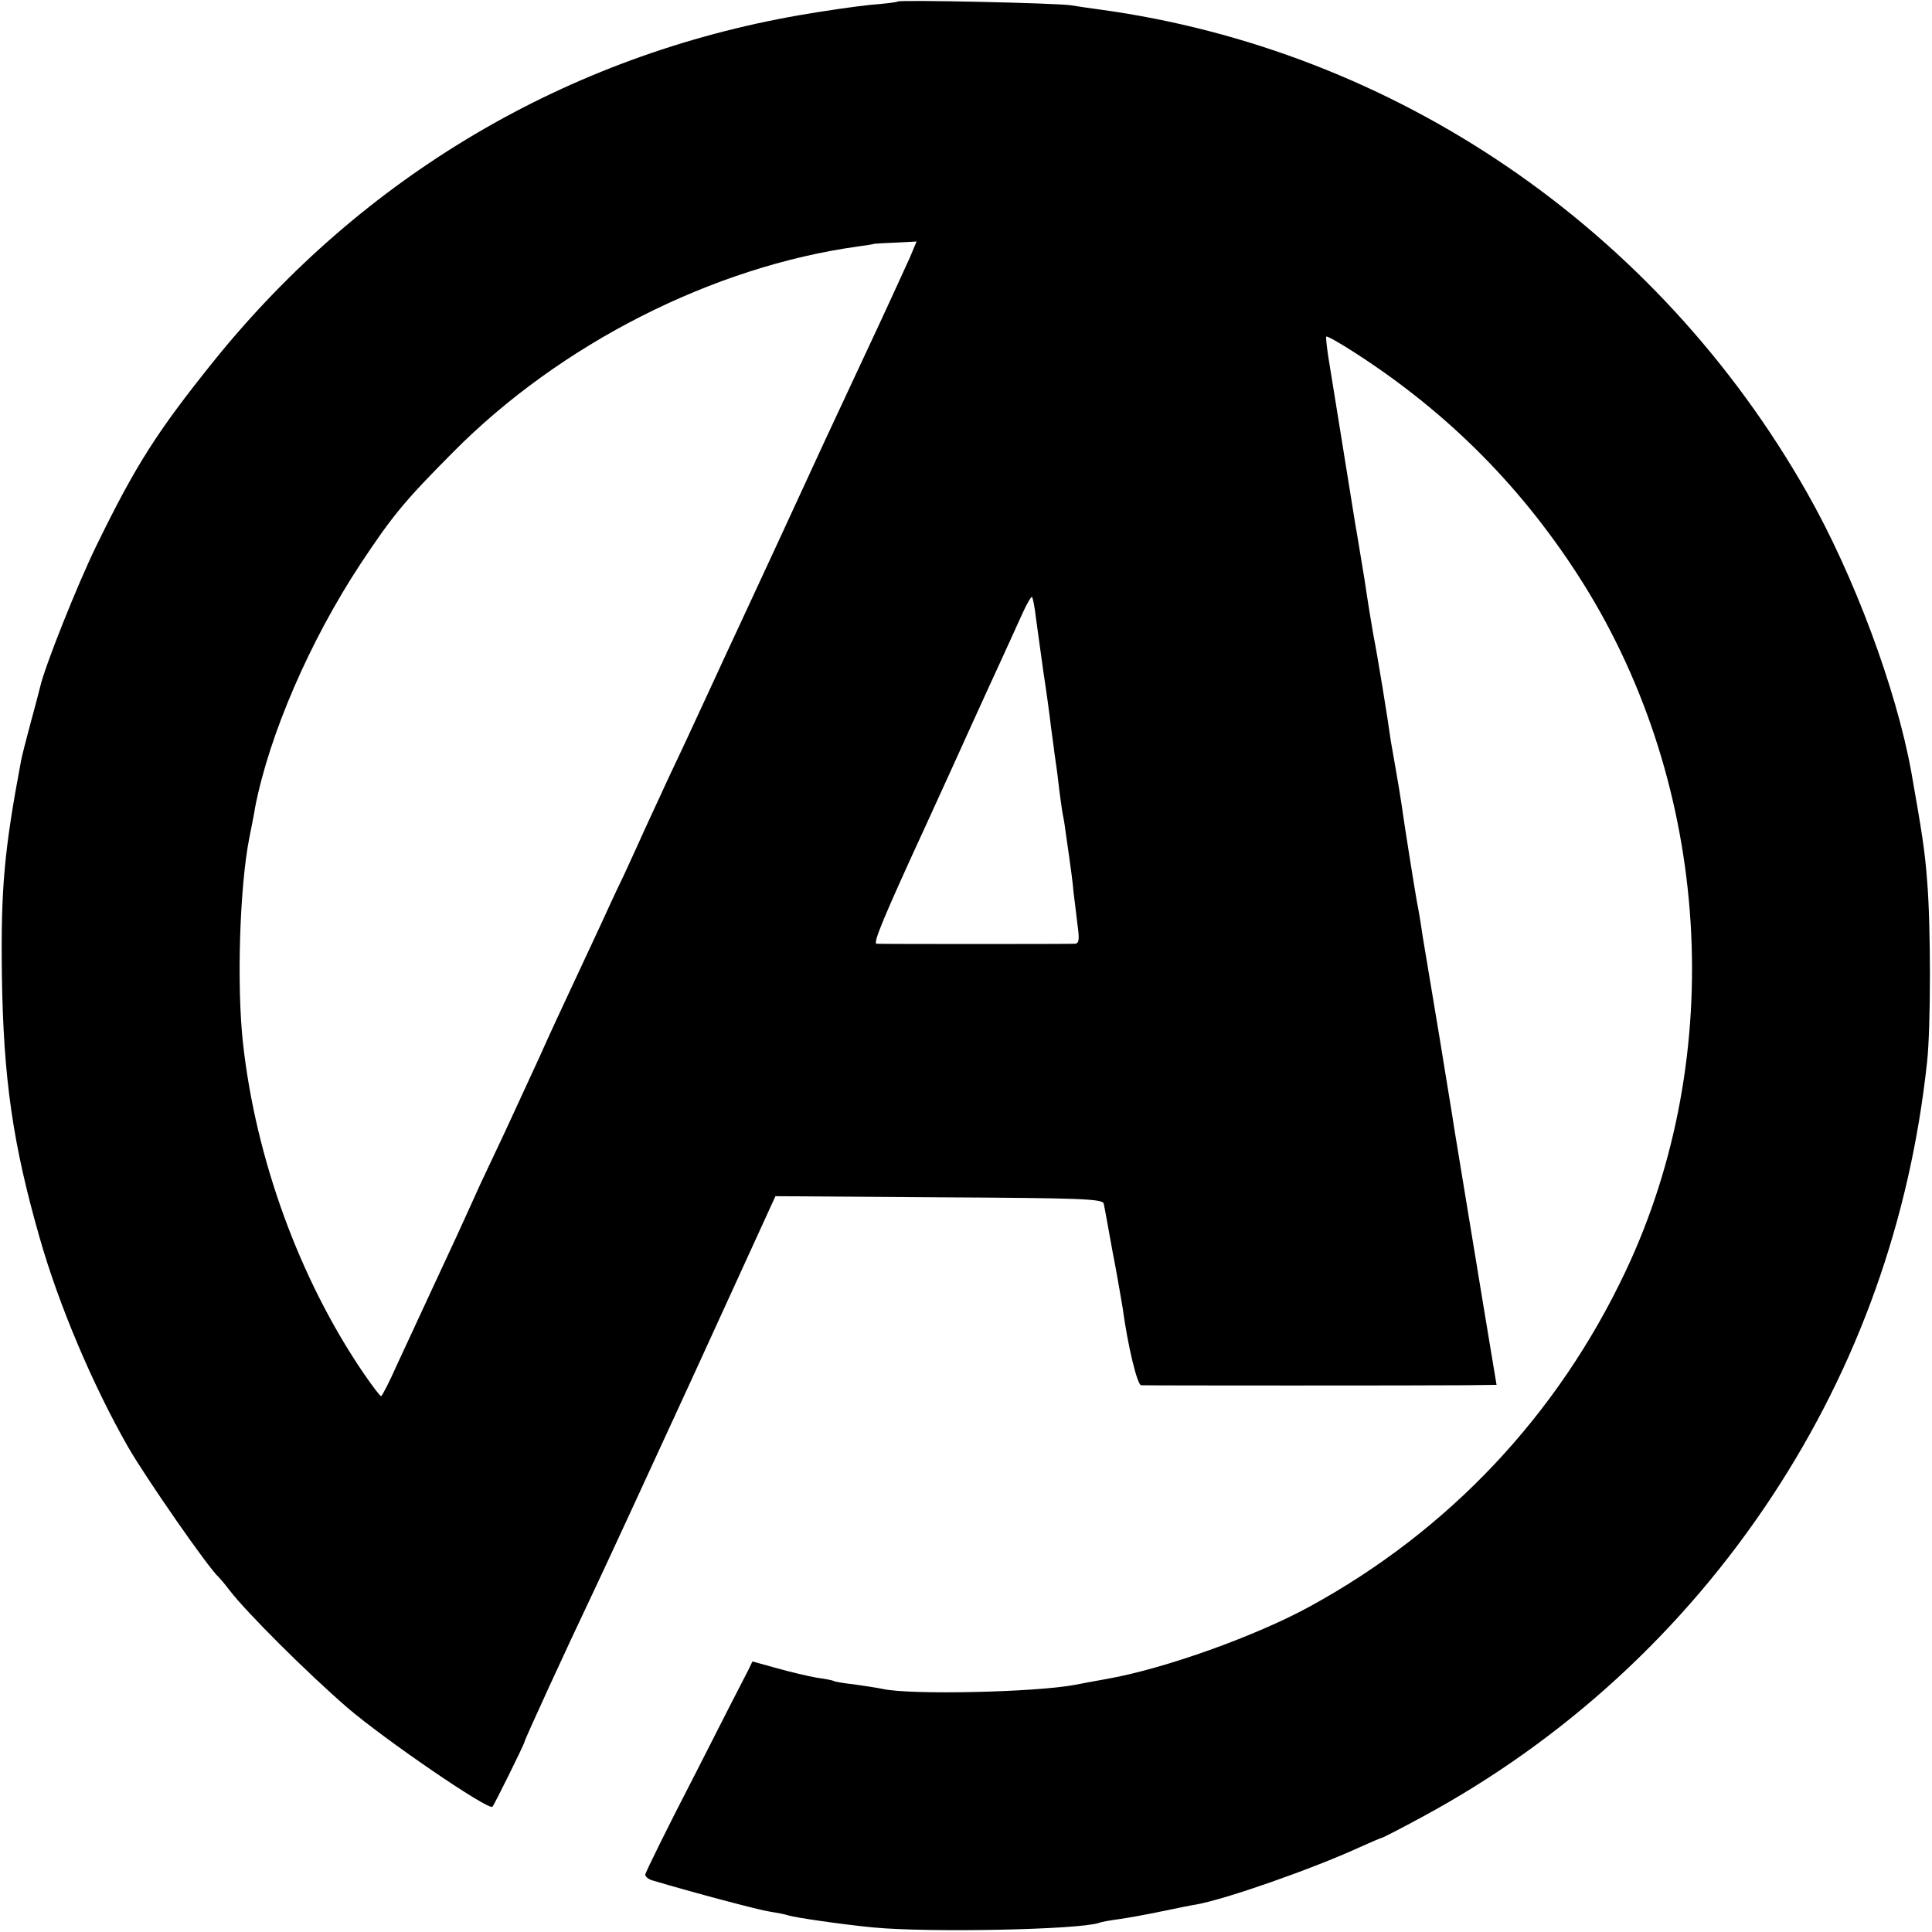
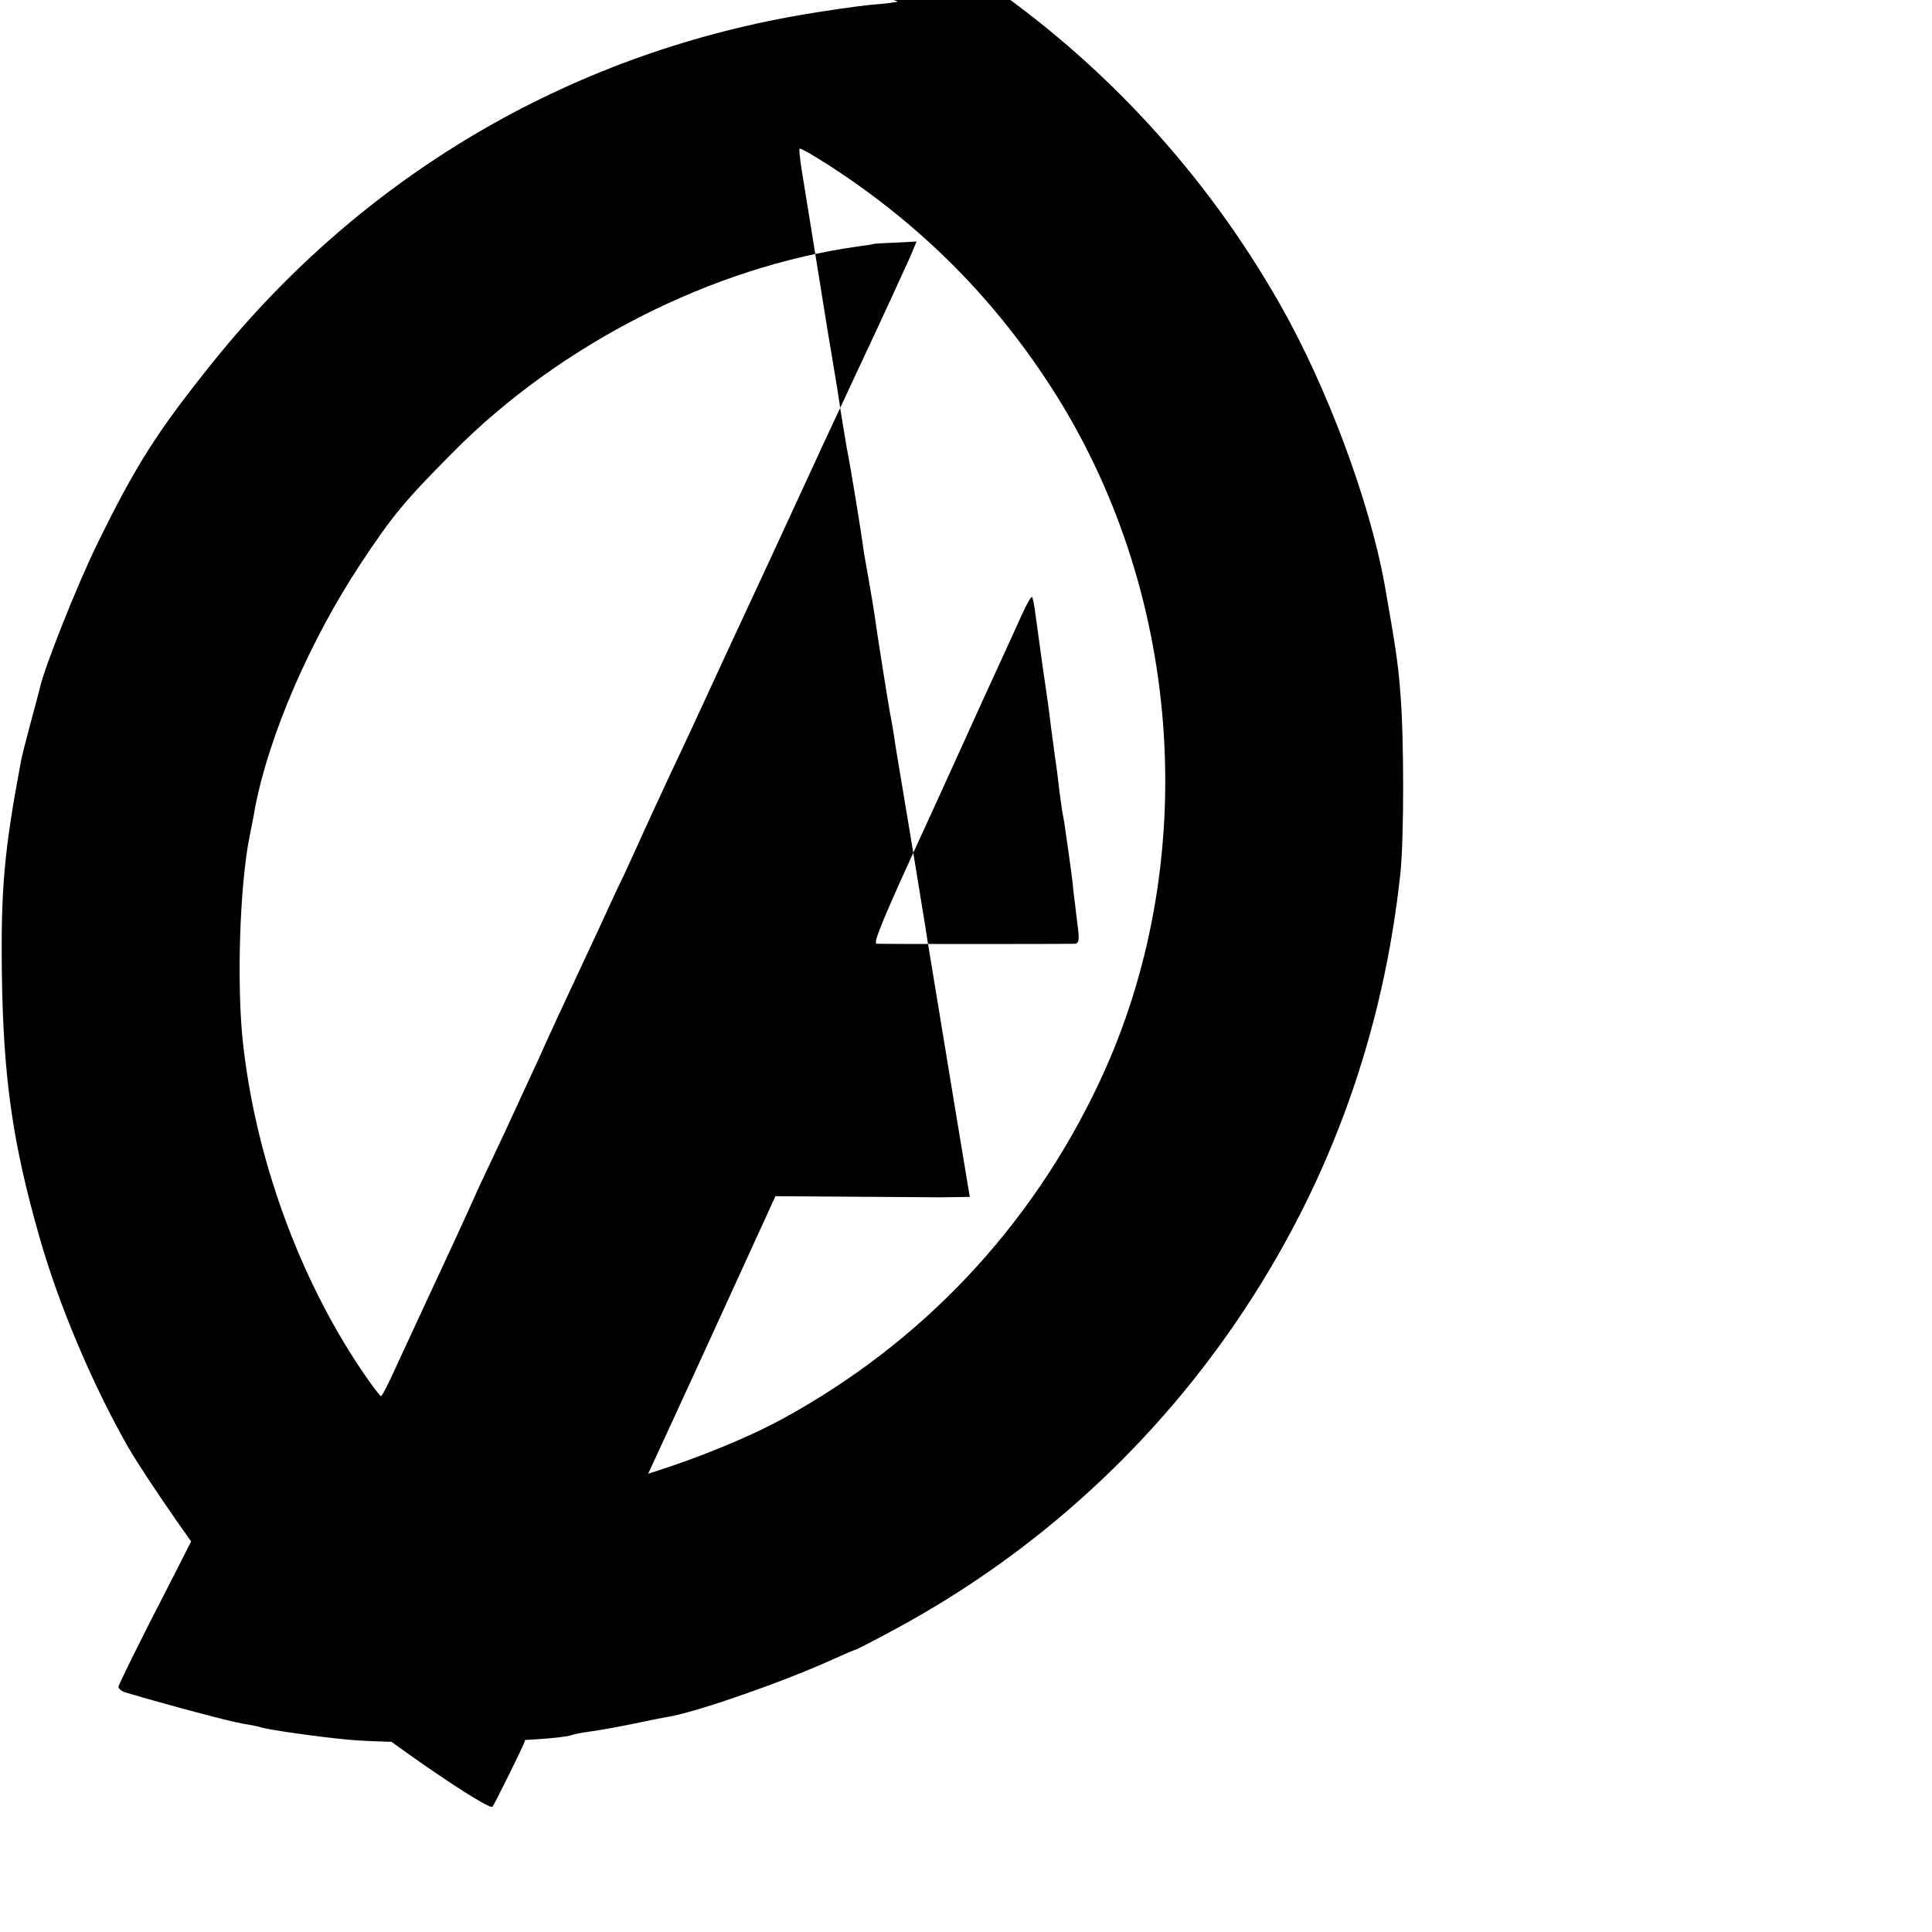
<svg xmlns="http://www.w3.org/2000/svg" version="1.0" width="512pt" height="512pt" viewBox="0 0 512 512" preserveAspectRatio="xMidYMid meet">
  <g transform="translate(0,512) scale(0.1,-0.1)" fill="#000000" stroke="none">
-     <path d="M2379 5116 c-2 -2 -35 -6 -74 -9 -38 -4 -122 -16 -185 -27 -617 -107 -1158 -427 -1552 -915 -151 -188 -207 -275 -312 -490 -50 -102 -139 -325 -150 -377 -3 -13 -15 -57 -26 -98 -11 -41 -22 -84 -24 -95 -45 -239 -54 -340 -51 -570 4 -274 29 -447 100 -695 51 -179 140 -389 234 -554 47 -82 215 -324 241 -346 3 -3 16 -18 28 -34 47 -61 207 -220 312 -311 99 -85 375 -274 385 -263 5 5 85 167 85 172 0 5 110 245 189 411 26 55 144 310 262 567 l214 468 434 -3 c377 -2 434 -4 436 -17 2 -8 12 -64 23 -125 12 -60 23 -128 27 -150 14 -104 39 -205 49 -206 15 -1 759 -1 861 0 l81 1 -37 223 c-48 292 -70 425 -76 462 -2 17 -20 122 -38 235 -19 113 -39 234 -45 270 -5 36 -12 76 -15 90 -6 33 -35 215 -41 260 -3 19 -9 58 -14 85 -5 28 -11 64 -14 80 -8 59 -36 231 -46 280 -5 28 -16 95 -24 150 -9 55 -18 110 -20 121 -2 12 -7 39 -10 60 -8 49 -55 343 -66 409 -4 28 -7 52 -5 53 2 2 36 -17 76 -43 250 -161 448 -362 604 -610 339 -541 384 -1251 113 -1824 -180 -381 -468 -687 -838 -889 -143 -78 -383 -164 -535 -191 -33 -6 -72 -13 -86 -16 -108 -20 -436 -27 -509 -11 -14 3 -47 8 -75 12 -27 3 -52 7 -55 9 -3 2 -24 6 -46 9 -22 4 -70 15 -105 25 l-65 18 -10 -21 c-6 -11 -70 -136 -142 -278 -73 -141 -132 -261 -132 -266 0 -5 8 -12 18 -15 111 -33 284 -79 312 -83 19 -3 41 -7 49 -10 19 -6 143 -24 226 -32 147 -14 542 -6 597 12 7 3 31 7 53 10 22 3 72 12 110 20 39 8 82 17 96 19 81 15 306 94 431 151 31 14 59 26 61 26 2 0 51 25 108 56 375 203 691 493 926 850 227 345 365 731 410 1150 10 91 10 365 0 481 -6 80 -14 129 -42 288 -40 220 -152 521 -276 739 -397 700 -1091 1174 -1876 1281 -23 3 -57 8 -75 11 -40 6 -453 15 -459 10z m32 -679 c-21 -46 -65 -143 -128 -277 -22 -47 -66 -141 -98 -210 -74 -161 -162 -351 -215 -465 -23 -49 -66 -142 -95 -205 -29 -63 -73 -158 -98 -210 -24 -52 -54 -117 -67 -145 -12 -27 -38 -84 -57 -125 -20 -41 -48 -102 -63 -135 -15 -33 -47 -100 -70 -150 -23 -49 -65 -139 -92 -200 -28 -60 -68 -148 -90 -195 -22 -47 -52 -110 -66 -140 -45 -100 -79 -174 -131 -285 -28 -60 -68 -147 -89 -192 -20 -45 -39 -82 -42 -83 -3 0 -24 28 -48 63 -169 249 -284 566 -318 872 -17 153 -9 416 17 546 6 30 13 65 15 79 38 195 146 443 279 645 86 130 118 168 245 296 285 288 690 493 1075 546 22 3 41 6 42 7 1 0 26 2 57 3 l55 3 -18 -43z m334 -952 c4 -28 13 -93 20 -145 8 -52 17 -117 20 -145 4 -27 8 -61 10 -75 2 -14 7 -47 10 -75 3 -27 8 -61 10 -75 3 -14 7 -38 9 -55 14 -97 19 -133 21 -160 2 -16 7 -54 10 -82 6 -42 5 -53 -6 -54 -19 -1 -511 -1 -526 0 -10 1 17 67 134 321 50 110 72 157 116 255 25 55 61 134 80 175 19 41 44 97 56 123 12 27 24 47 26 45 2 -2 7 -26 10 -53z" />
+     <path d="M2379 5116 c-2 -2 -35 -6 -74 -9 -38 -4 -122 -16 -185 -27 -617 -107 -1158 -427 -1552 -915 -151 -188 -207 -275 -312 -490 -50 -102 -139 -325 -150 -377 -3 -13 -15 -57 -26 -98 -11 -41 -22 -84 -24 -95 -45 -239 -54 -340 -51 -570 4 -274 29 -447 100 -695 51 -179 140 -389 234 -554 47 -82 215 -324 241 -346 3 -3 16 -18 28 -34 47 -61 207 -220 312 -311 99 -85 375 -274 385 -263 5 5 85 167 85 172 0 5 110 245 189 411 26 55 144 310 262 567 l214 468 434 -3 l81 1 -37 223 c-48 292 -70 425 -76 462 -2 17 -20 122 -38 235 -19 113 -39 234 -45 270 -5 36 -12 76 -15 90 -6 33 -35 215 -41 260 -3 19 -9 58 -14 85 -5 28 -11 64 -14 80 -8 59 -36 231 -46 280 -5 28 -16 95 -24 150 -9 55 -18 110 -20 121 -2 12 -7 39 -10 60 -8 49 -55 343 -66 409 -4 28 -7 52 -5 53 2 2 36 -17 76 -43 250 -161 448 -362 604 -610 339 -541 384 -1251 113 -1824 -180 -381 -468 -687 -838 -889 -143 -78 -383 -164 -535 -191 -33 -6 -72 -13 -86 -16 -108 -20 -436 -27 -509 -11 -14 3 -47 8 -75 12 -27 3 -52 7 -55 9 -3 2 -24 6 -46 9 -22 4 -70 15 -105 25 l-65 18 -10 -21 c-6 -11 -70 -136 -142 -278 -73 -141 -132 -261 -132 -266 0 -5 8 -12 18 -15 111 -33 284 -79 312 -83 19 -3 41 -7 49 -10 19 -6 143 -24 226 -32 147 -14 542 -6 597 12 7 3 31 7 53 10 22 3 72 12 110 20 39 8 82 17 96 19 81 15 306 94 431 151 31 14 59 26 61 26 2 0 51 25 108 56 375 203 691 493 926 850 227 345 365 731 410 1150 10 91 10 365 0 481 -6 80 -14 129 -42 288 -40 220 -152 521 -276 739 -397 700 -1091 1174 -1876 1281 -23 3 -57 8 -75 11 -40 6 -453 15 -459 10z m32 -679 c-21 -46 -65 -143 -128 -277 -22 -47 -66 -141 -98 -210 -74 -161 -162 -351 -215 -465 -23 -49 -66 -142 -95 -205 -29 -63 -73 -158 -98 -210 -24 -52 -54 -117 -67 -145 -12 -27 -38 -84 -57 -125 -20 -41 -48 -102 -63 -135 -15 -33 -47 -100 -70 -150 -23 -49 -65 -139 -92 -200 -28 -60 -68 -148 -90 -195 -22 -47 -52 -110 -66 -140 -45 -100 -79 -174 -131 -285 -28 -60 -68 -147 -89 -192 -20 -45 -39 -82 -42 -83 -3 0 -24 28 -48 63 -169 249 -284 566 -318 872 -17 153 -9 416 17 546 6 30 13 65 15 79 38 195 146 443 279 645 86 130 118 168 245 296 285 288 690 493 1075 546 22 3 41 6 42 7 1 0 26 2 57 3 l55 3 -18 -43z m334 -952 c4 -28 13 -93 20 -145 8 -52 17 -117 20 -145 4 -27 8 -61 10 -75 2 -14 7 -47 10 -75 3 -27 8 -61 10 -75 3 -14 7 -38 9 -55 14 -97 19 -133 21 -160 2 -16 7 -54 10 -82 6 -42 5 -53 -6 -54 -19 -1 -511 -1 -526 0 -10 1 17 67 134 321 50 110 72 157 116 255 25 55 61 134 80 175 19 41 44 97 56 123 12 27 24 47 26 45 2 -2 7 -26 10 -53z" />
  </g>
</svg>